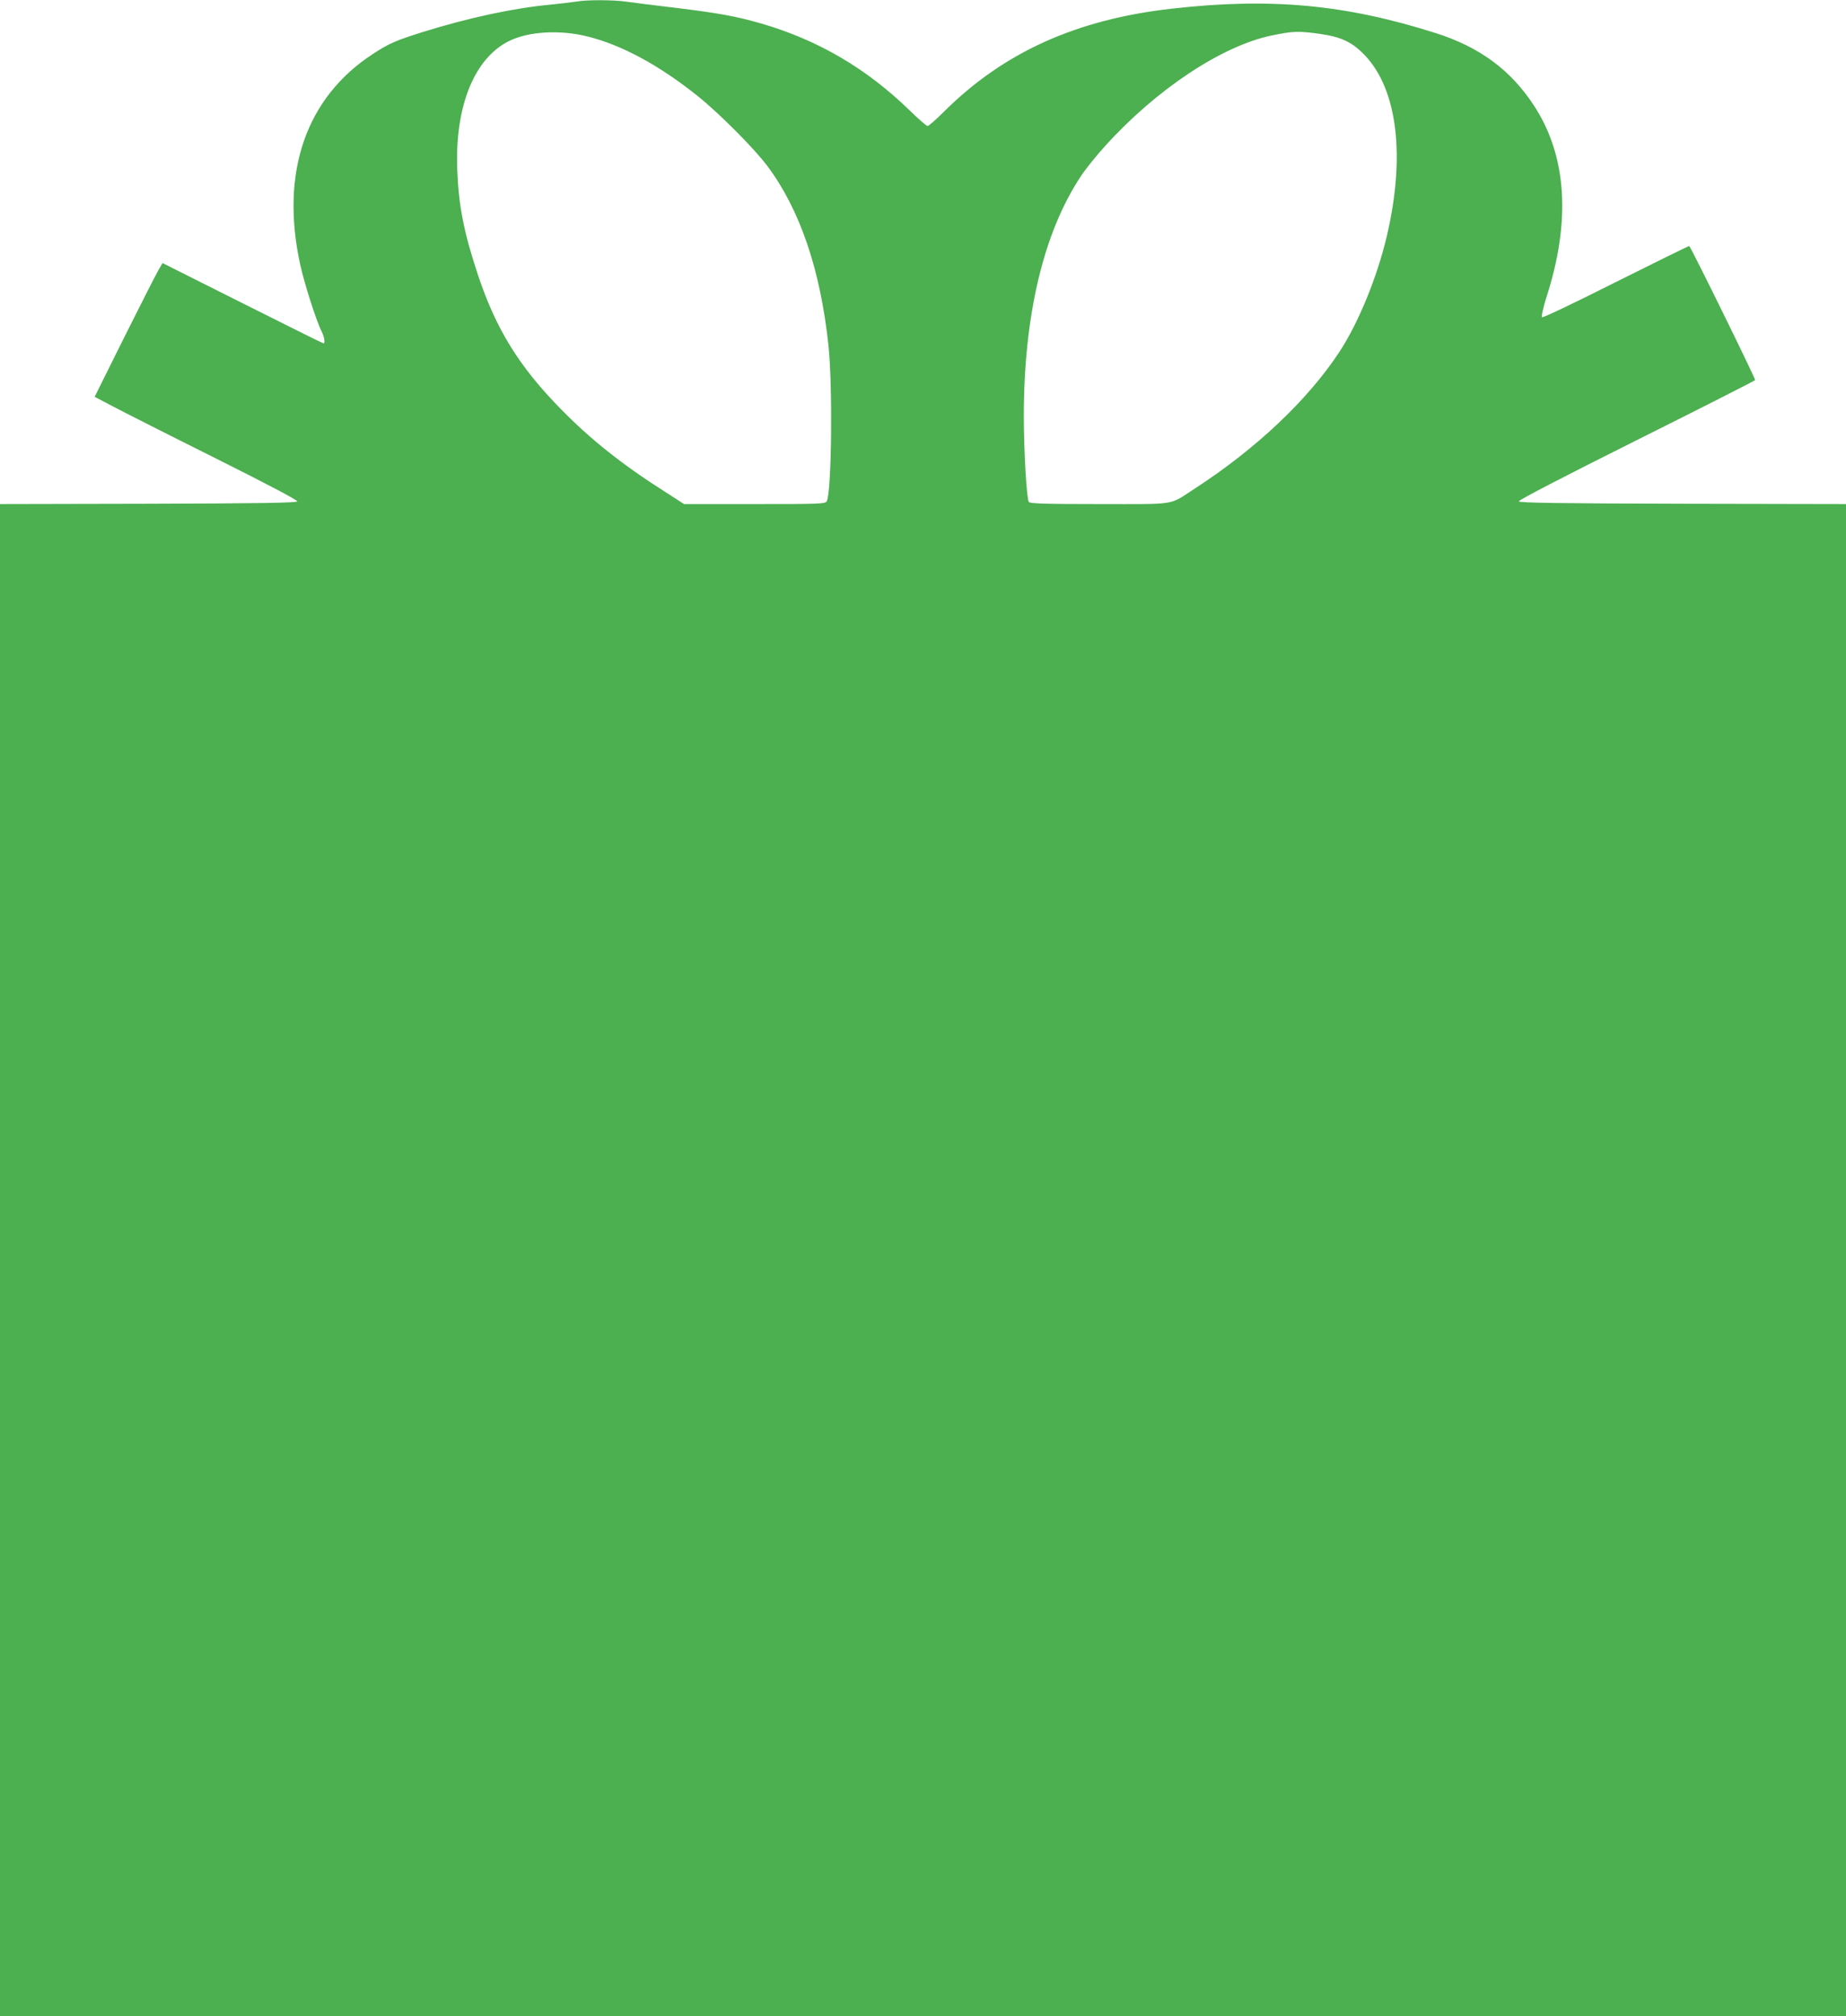
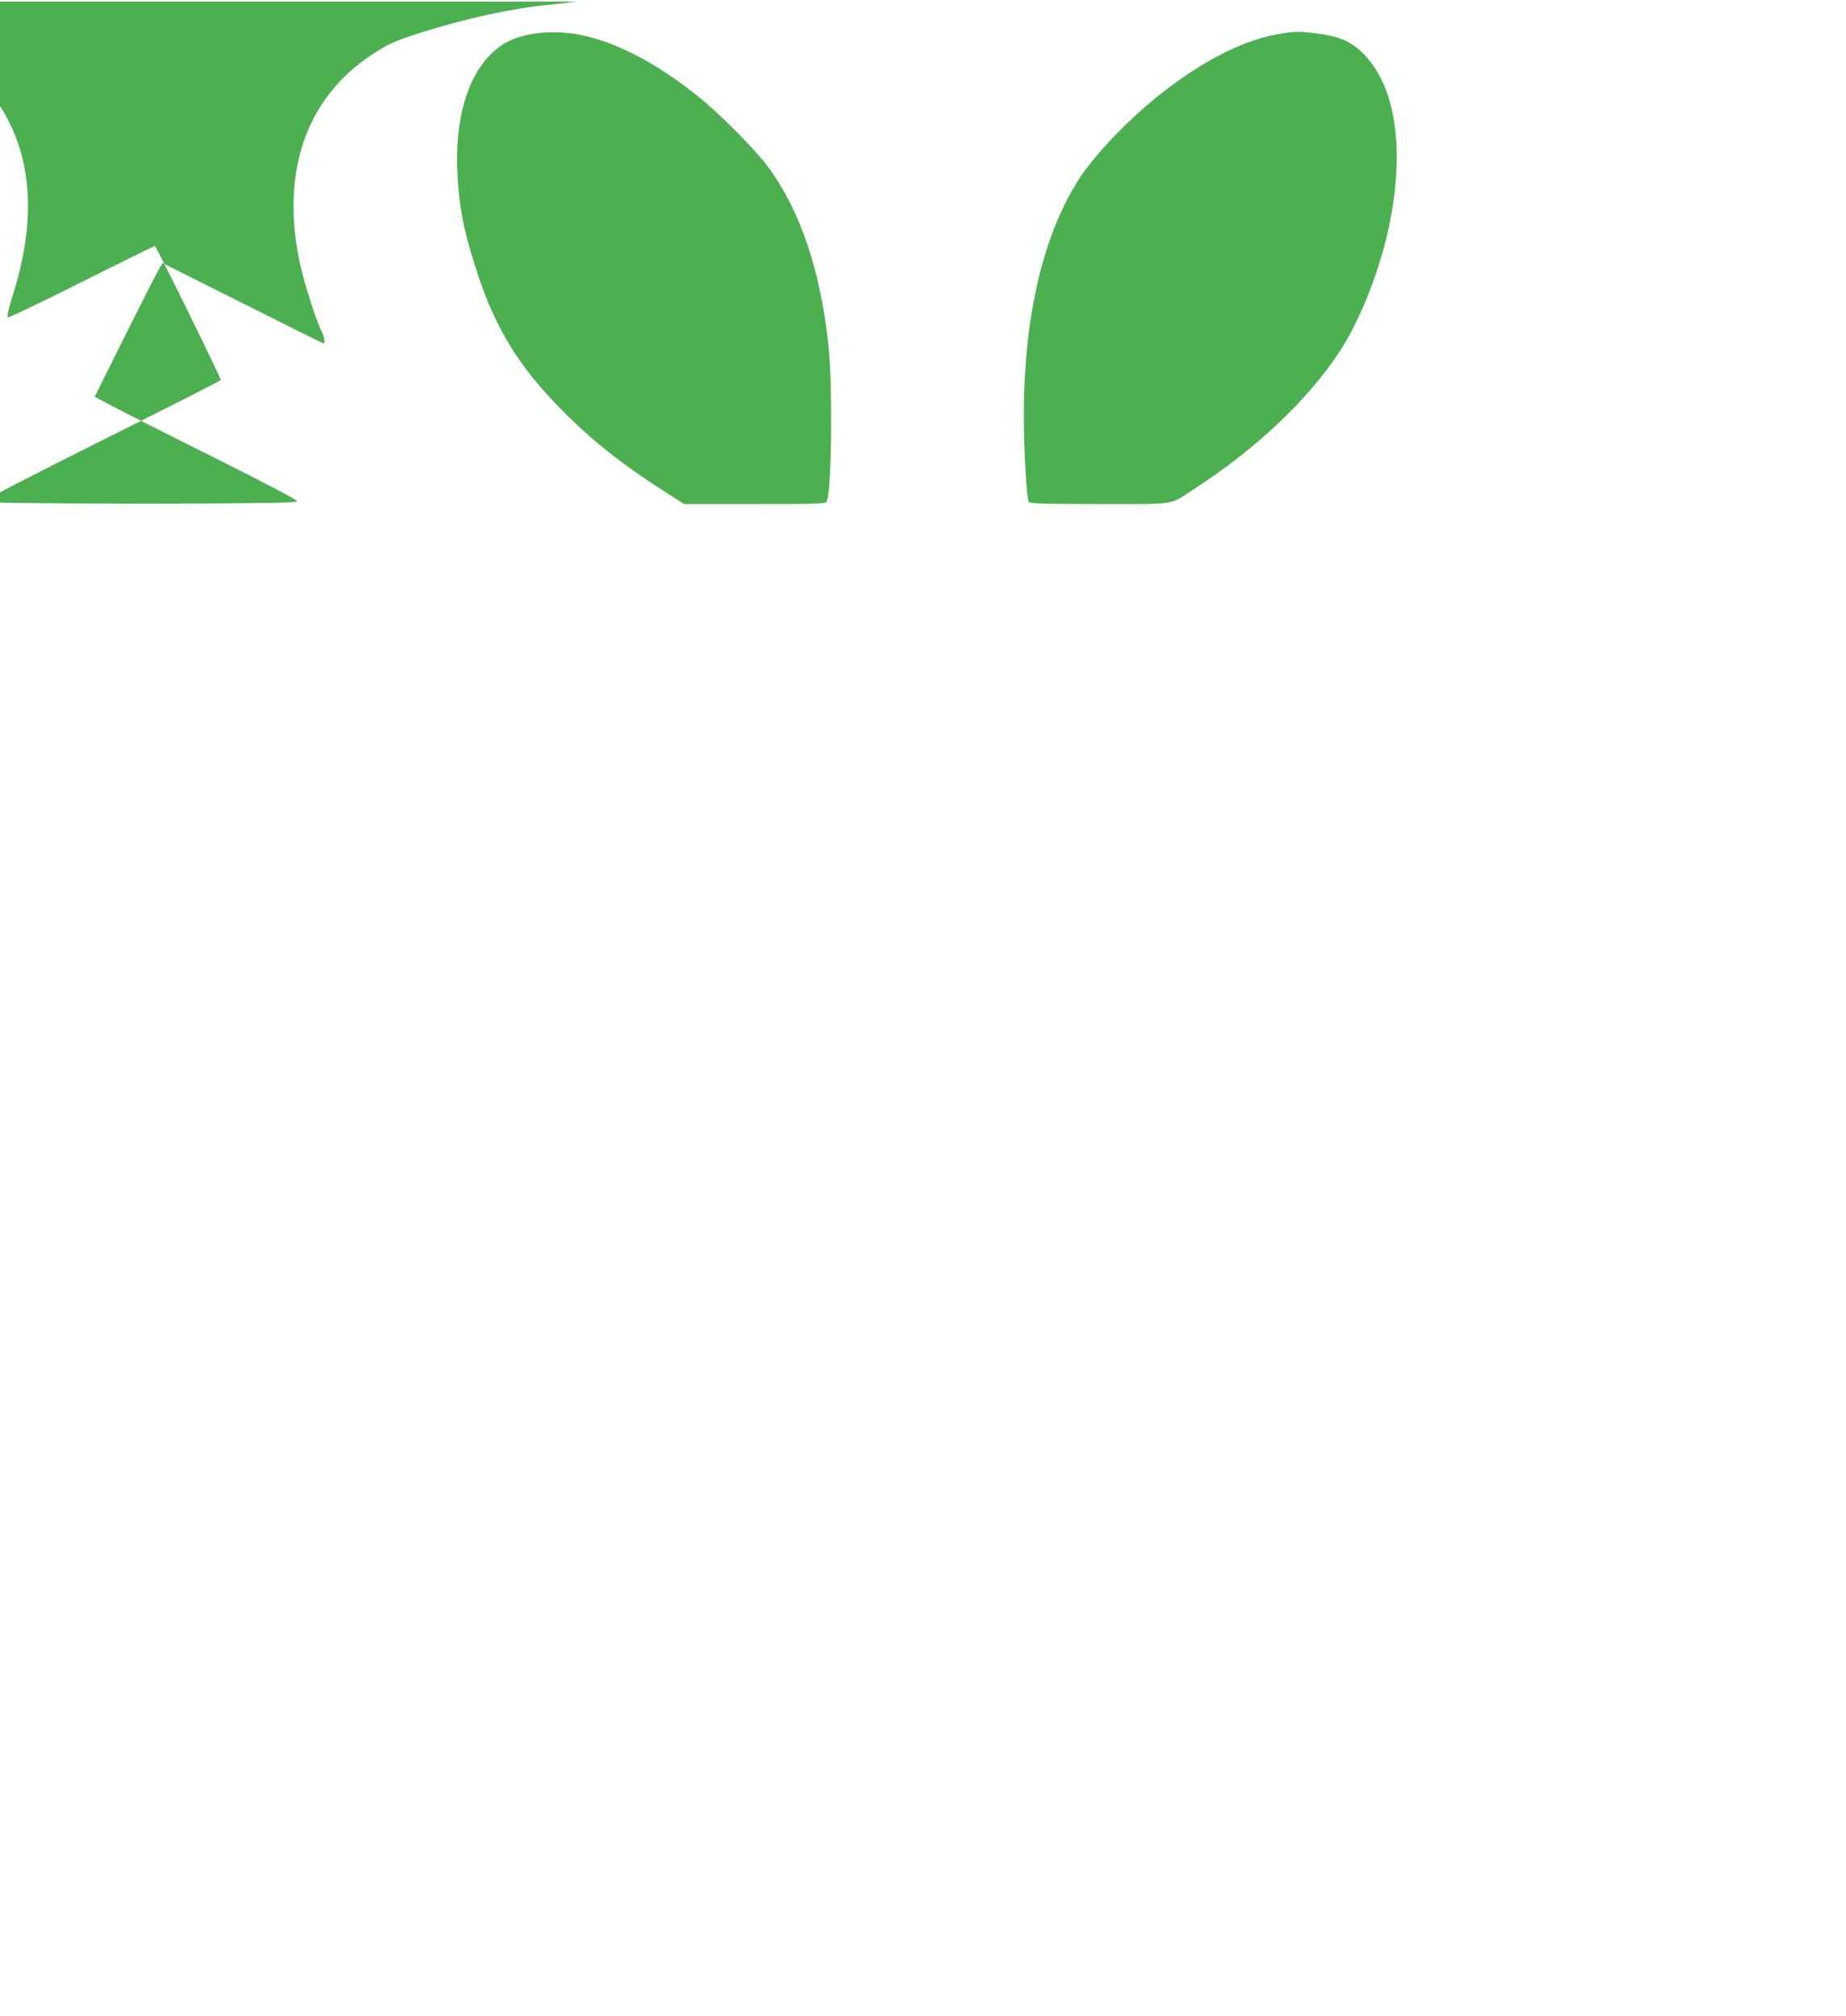
<svg xmlns="http://www.w3.org/2000/svg" version="1.0" width="1172pt" height="1280pt" viewBox="0 0 1172 1280" preserveAspectRatio="xMidYMid meet">
  <g transform="translate(0,1280) scale(0.1,-0.1)" fill="#4caf50" stroke="none">
-     <path d="M3660 12790 c-25 -4 -101 -13 -170 -20 -232 -22 -516 -83 -805 -173 -174 -55 -214 -72 -318 -140 -425 -277 -589 -752 -461 -1337 26 -119 102 -357 135 -422 18 -36 25 -78 13 -78 -4 0 -235 115 -514 255 l-508 255 -25 -43 c-14 -23 -111 -214 -216 -424 l-190 -382 112 -59 c62 -33 352 -180 645 -326 330 -165 532 -271 529 -279 -3 -9 -218 -13 -945 -15 l-942 -2 0 -4800 0 -4800 5860 0 5860 0 0 4800 0 4800 -1037 2 c-801 2 -1037 6 -1040 15 -3 8 279 154 745 387 413 206 753 379 755 383 4 7 -402 833 -418 851 -2 2 -211 -101 -465 -228 -266 -134 -465 -229 -470 -224 -5 5 7 60 29 130 156 484 128 897 -81 1215 -148 226 -344 370 -623 459 -574 182 -1045 226 -1675 155 -606 -68 -1068 -277 -1447 -654 -50 -50 -97 -91 -104 -91 -7 0 -60 46 -118 103 -271 263 -578 443 -936 547 -157 46 -274 67 -544 100 -135 16 -279 34 -319 40 -83 11 -245 12 -312 0z m68 -221 c219 -54 457 -183 702 -379 138 -111 359 -333 442 -444 207 -277 337 -659 388 -1141 27 -256 20 -929 -11 -987 -9 -17 -41 -18 -458 -18 l-448 0 -121 78 c-271 172 -473 333 -659 523 -266 270 -413 508 -527 849 -91 274 -124 440 -133 675 -15 400 108 706 330 815 124 61 321 72 495 29z m4652 16 c138 -20 207 -53 289 -140 204 -219 254 -639 136 -1143 -62 -263 -180 -551 -302 -737 -200 -304 -529 -615 -918 -867 -166 -108 -105 -98 -603 -98 -340 0 -442 3 -450 13 -14 17 -32 329 -32 544 0 643 126 1170 364 1527 30 45 99 131 154 191 324 358 737 632 1052 699 139 29 173 30 310 11z" />
+     <path d="M3660 12790 c-25 -4 -101 -13 -170 -20 -232 -22 -516 -83 -805 -173 -174 -55 -214 -72 -318 -140 -425 -277 -589 -752 -461 -1337 26 -119 102 -357 135 -422 18 -36 25 -78 13 -78 -4 0 -235 115 -514 255 l-508 255 -25 -43 c-14 -23 -111 -214 -216 -424 l-190 -382 112 -59 c62 -33 352 -180 645 -326 330 -165 532 -271 529 -279 -3 -9 -218 -13 -945 -15 c-801 2 -1037 6 -1040 15 -3 8 279 154 745 387 413 206 753 379 755 383 4 7 -402 833 -418 851 -2 2 -211 -101 -465 -228 -266 -134 -465 -229 -470 -224 -5 5 7 60 29 130 156 484 128 897 -81 1215 -148 226 -344 370 -623 459 -574 182 -1045 226 -1675 155 -606 -68 -1068 -277 -1447 -654 -50 -50 -97 -91 -104 -91 -7 0 -60 46 -118 103 -271 263 -578 443 -936 547 -157 46 -274 67 -544 100 -135 16 -279 34 -319 40 -83 11 -245 12 -312 0z m68 -221 c219 -54 457 -183 702 -379 138 -111 359 -333 442 -444 207 -277 337 -659 388 -1141 27 -256 20 -929 -11 -987 -9 -17 -41 -18 -458 -18 l-448 0 -121 78 c-271 172 -473 333 -659 523 -266 270 -413 508 -527 849 -91 274 -124 440 -133 675 -15 400 108 706 330 815 124 61 321 72 495 29z m4652 16 c138 -20 207 -53 289 -140 204 -219 254 -639 136 -1143 -62 -263 -180 -551 -302 -737 -200 -304 -529 -615 -918 -867 -166 -108 -105 -98 -603 -98 -340 0 -442 3 -450 13 -14 17 -32 329 -32 544 0 643 126 1170 364 1527 30 45 99 131 154 191 324 358 737 632 1052 699 139 29 173 30 310 11z" />
  </g>
</svg>